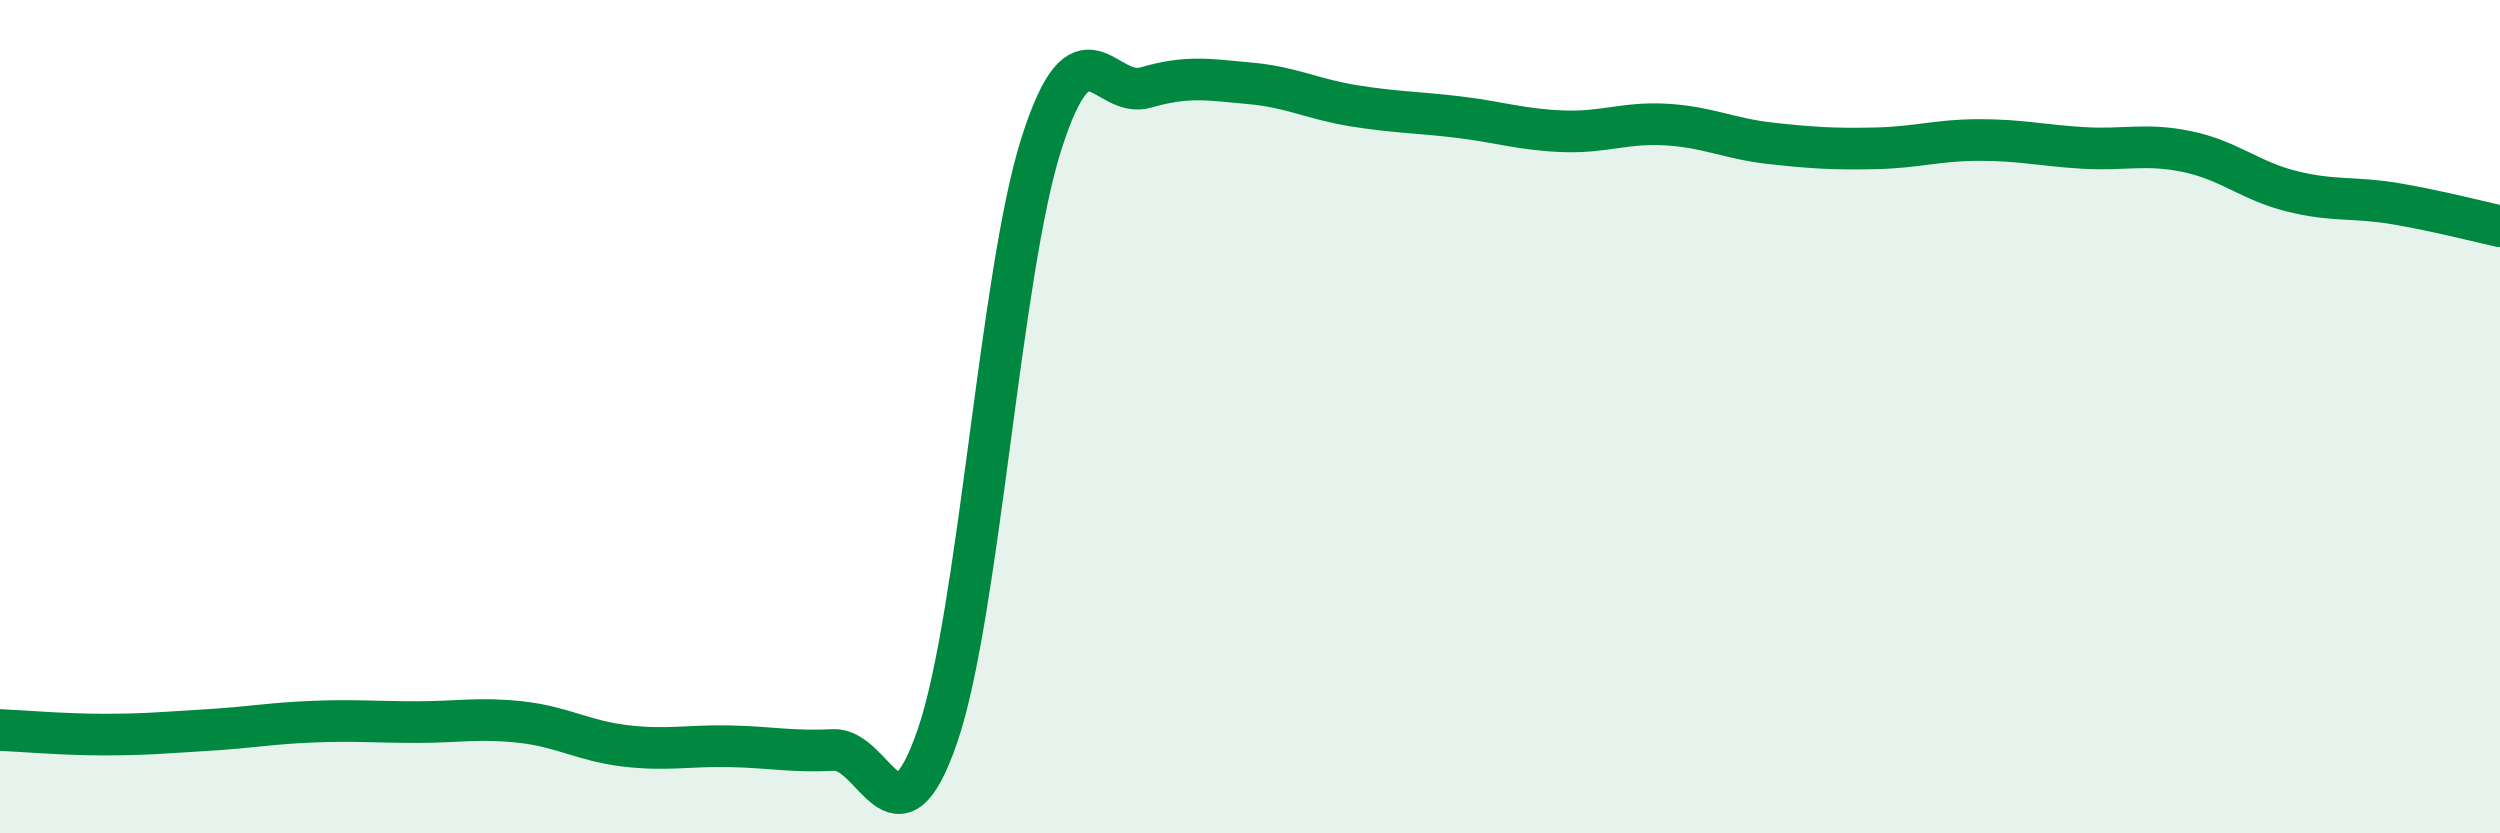
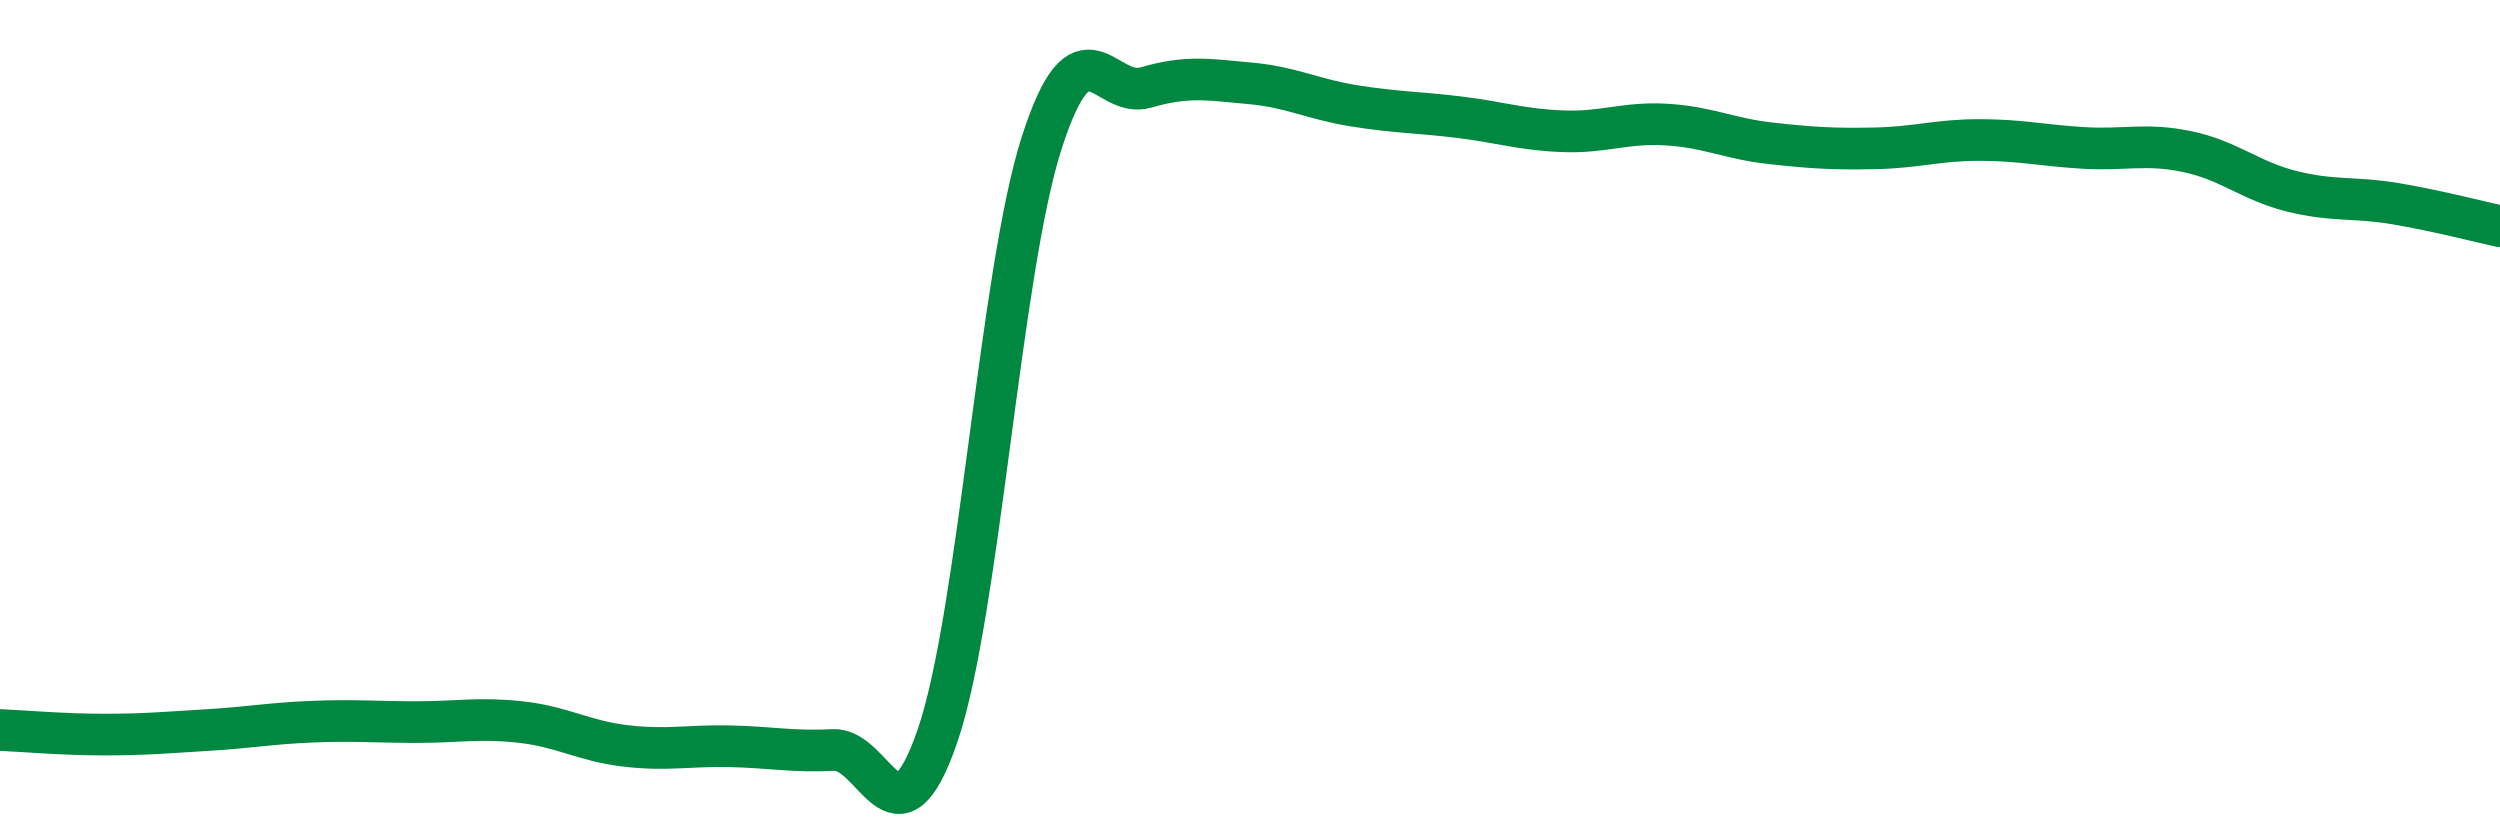
<svg xmlns="http://www.w3.org/2000/svg" width="60" height="20" viewBox="0 0 60 20">
-   <path d="M 0,17.52 C 0.5,17.54 1.5,17.63 2.5,17.63 C 3.5,17.63 4,17.58 5,17.52 C 6,17.46 6.5,17.36 7.5,17.32 C 8.5,17.28 9,17.33 10,17.33 C 11,17.33 11.5,17.22 12.5,17.33 C 13.5,17.44 14,17.78 15,17.9 C 16,18.02 16.5,17.89 17.5,17.91 C 18.5,17.93 19,18.05 20,18 C 21,17.95 21.5,20.57 22.5,17.66 C 23.5,14.75 24,6.54 25,3.43 C 26,0.32 26.5,2.39 27.5,2.1 C 28.5,1.81 29,1.91 30,2 C 31,2.09 31.5,2.38 32.5,2.54 C 33.5,2.7 34,2.69 35,2.81 C 36,2.93 36.5,3.11 37.5,3.15 C 38.5,3.19 39,2.93 40,2.99 C 41,3.05 41.5,3.33 42.5,3.44 C 43.5,3.55 44,3.58 45,3.56 C 46,3.54 46.5,3.36 47.5,3.36 C 48.5,3.36 49,3.49 50,3.55 C 51,3.61 51.5,3.43 52.5,3.64 C 53.5,3.85 54,4.34 55,4.59 C 56,4.84 56.5,4.72 57.5,4.89 C 58.5,5.06 59.5,5.32 60,5.43L60 20L0 20Z" fill="#008740" opacity="0.1" stroke-linecap="round" stroke-linejoin="round" />
  <path d="M 0,17.52 C 0.5,17.54 1.5,17.63 2.5,17.63 C 3.5,17.63 4,17.58 5,17.52 C 6,17.46 6.5,17.36 7.5,17.32 C 8.5,17.28 9,17.33 10,17.33 C 11,17.33 11.5,17.22 12.5,17.33 C 13.5,17.44 14,17.78 15,17.9 C 16,18.02 16.5,17.89 17.5,17.91 C 18.5,17.93 19,18.05 20,18 C 21,17.95 21.5,20.57 22.5,17.66 C 23.5,14.75 24,6.54 25,3.43 C 26,0.32 26.5,2.39 27.5,2.1 C 28.5,1.81 29,1.91 30,2 C 31,2.09 31.5,2.38 32.5,2.54 C 33.5,2.7 34,2.69 35,2.81 C 36,2.93 36.5,3.11 37.5,3.15 C 38.5,3.19 39,2.93 40,2.99 C 41,3.05 41.5,3.33 42.5,3.44 C 43.5,3.55 44,3.58 45,3.56 C 46,3.54 46.5,3.36 47.5,3.36 C 48.5,3.36 49,3.49 50,3.55 C 51,3.61 51.5,3.43 52.5,3.64 C 53.5,3.85 54,4.34 55,4.59 C 56,4.84 56.5,4.72 57.5,4.89 C 58.5,5.06 59.5,5.32 60,5.43" stroke="#008740" stroke-width="1" fill="none" stroke-linecap="round" stroke-linejoin="round" />
</svg>